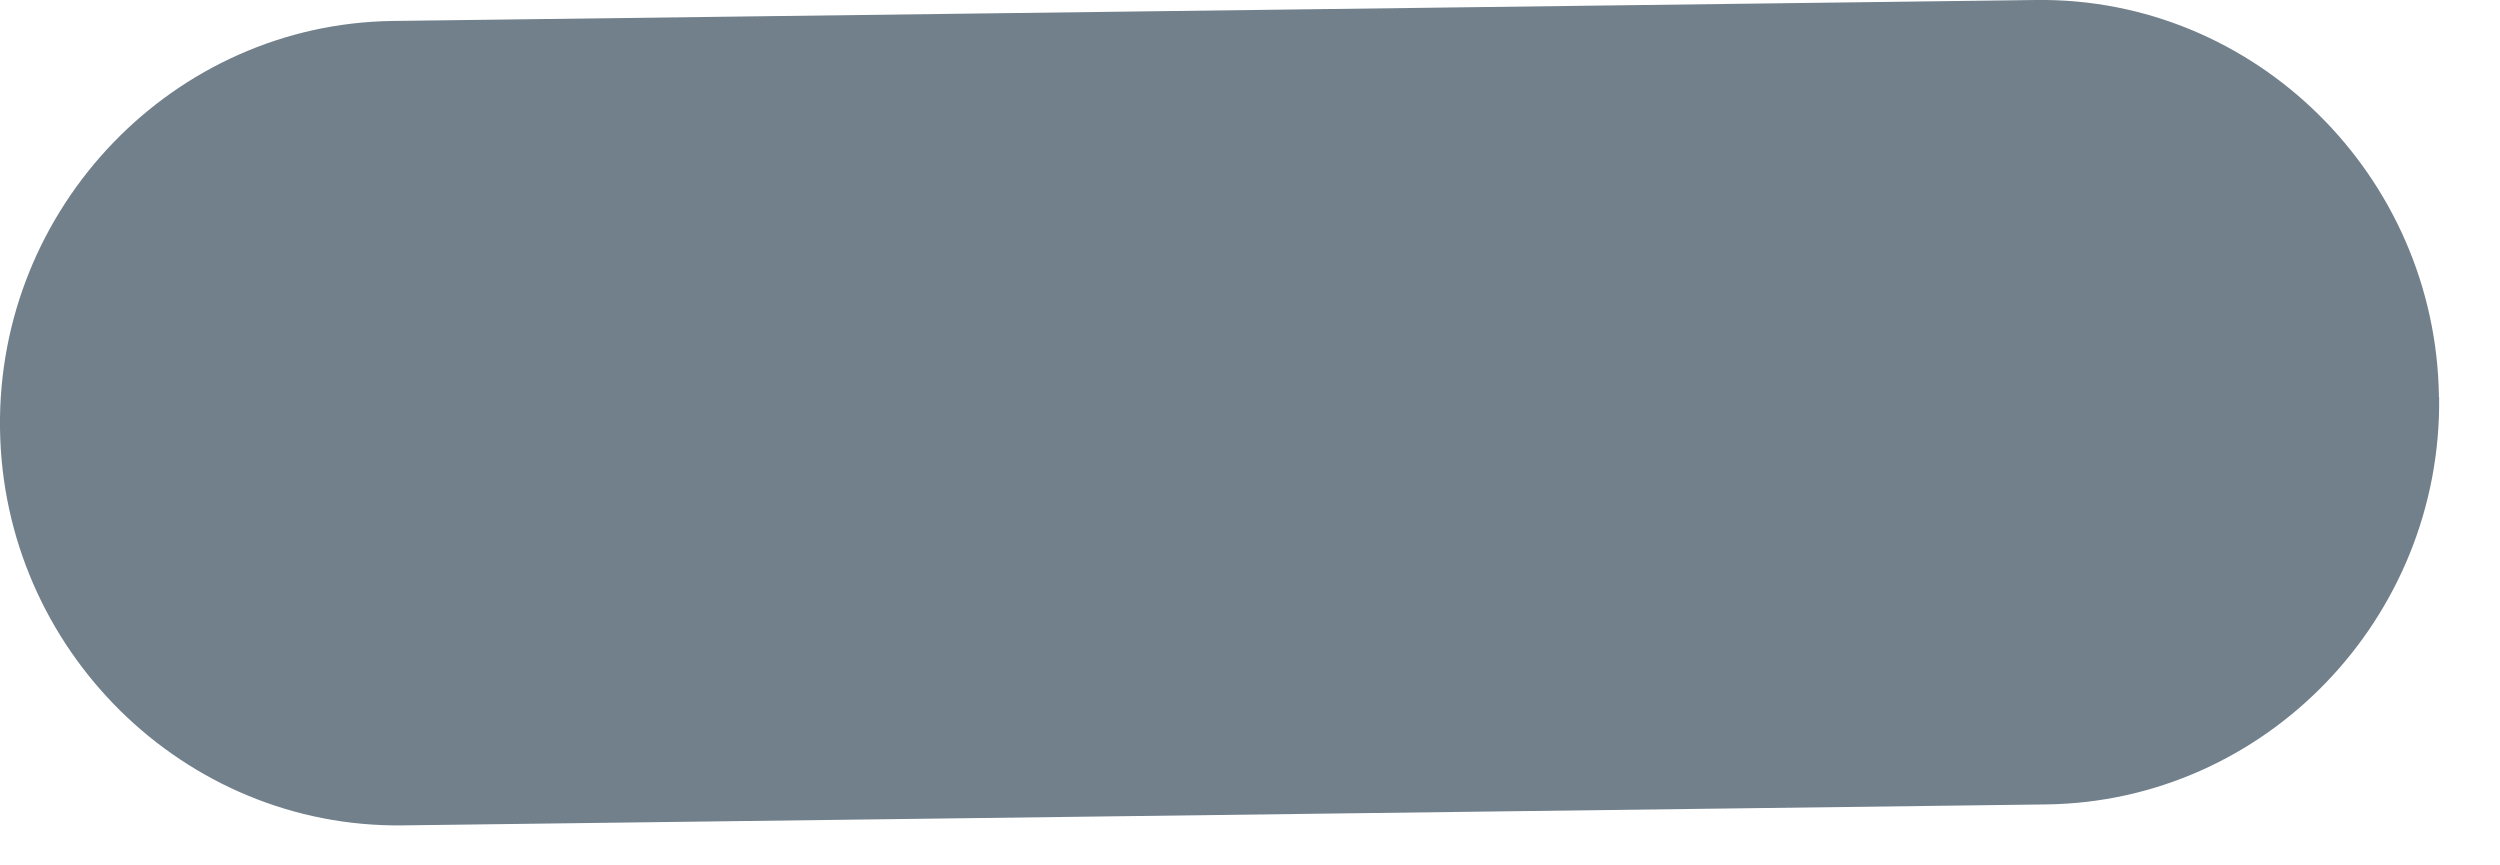
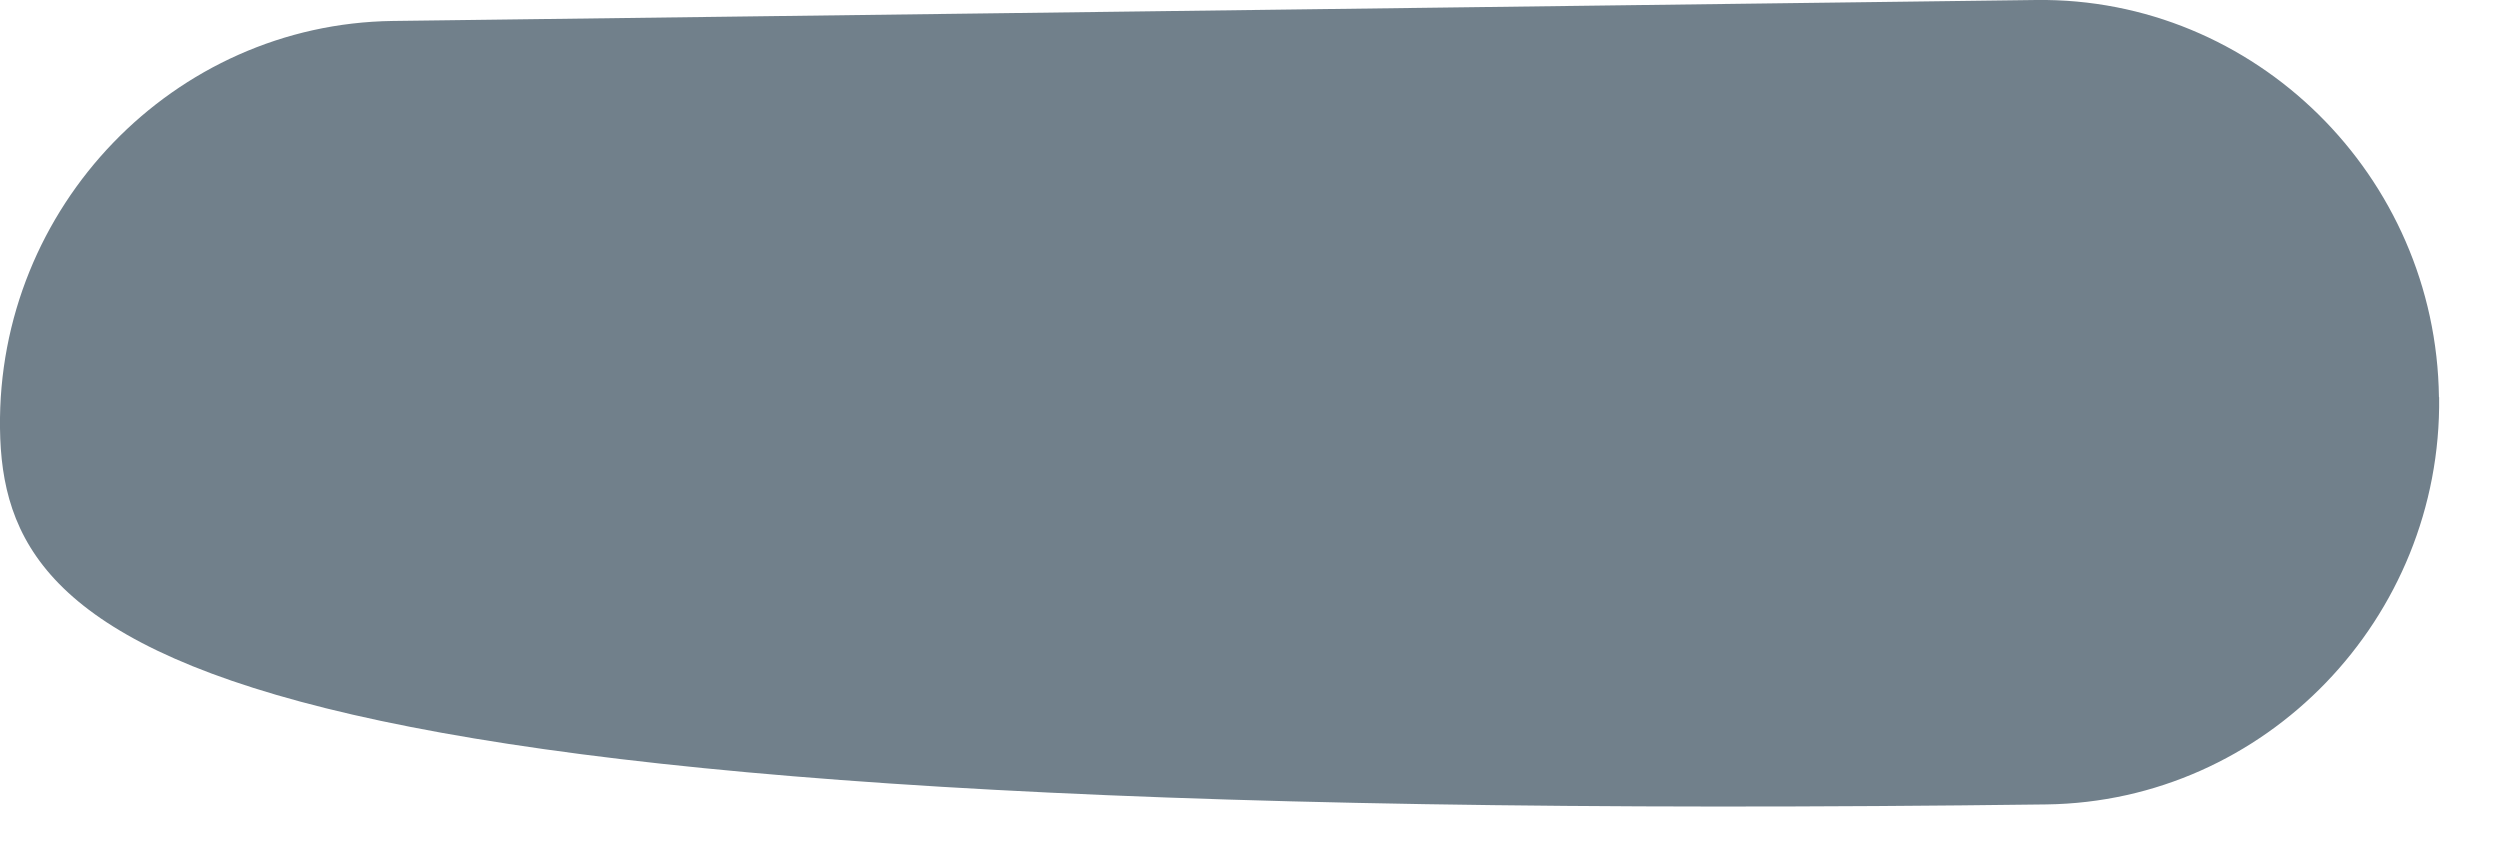
<svg xmlns="http://www.w3.org/2000/svg" fill="none" height="100%" overflow="visible" preserveAspectRatio="none" style="display: block;" viewBox="0 0 26 9" width="100%">
-   <path clip-rule="evenodd" d="M25.367 4.13C25.396 6.432 23.559 8.336 21.283 8.366L4.189 8.584C1.915 8.613 0.029 6.756 0 4.454C-0.029 2.152 1.808 0.248 4.085 0.218L21.176 0C23.451 -0.029 25.336 1.828 25.365 4.13H25.367Z" fill="#71808B" fill-rule="evenodd" id="Vector" />
+   <path clip-rule="evenodd" d="M25.367 4.13C25.396 6.432 23.559 8.336 21.283 8.366C1.915 8.613 0.029 6.756 0 4.454C-0.029 2.152 1.808 0.248 4.085 0.218L21.176 0C23.451 -0.029 25.336 1.828 25.365 4.13H25.367Z" fill="#71808B" fill-rule="evenodd" id="Vector" />
</svg>